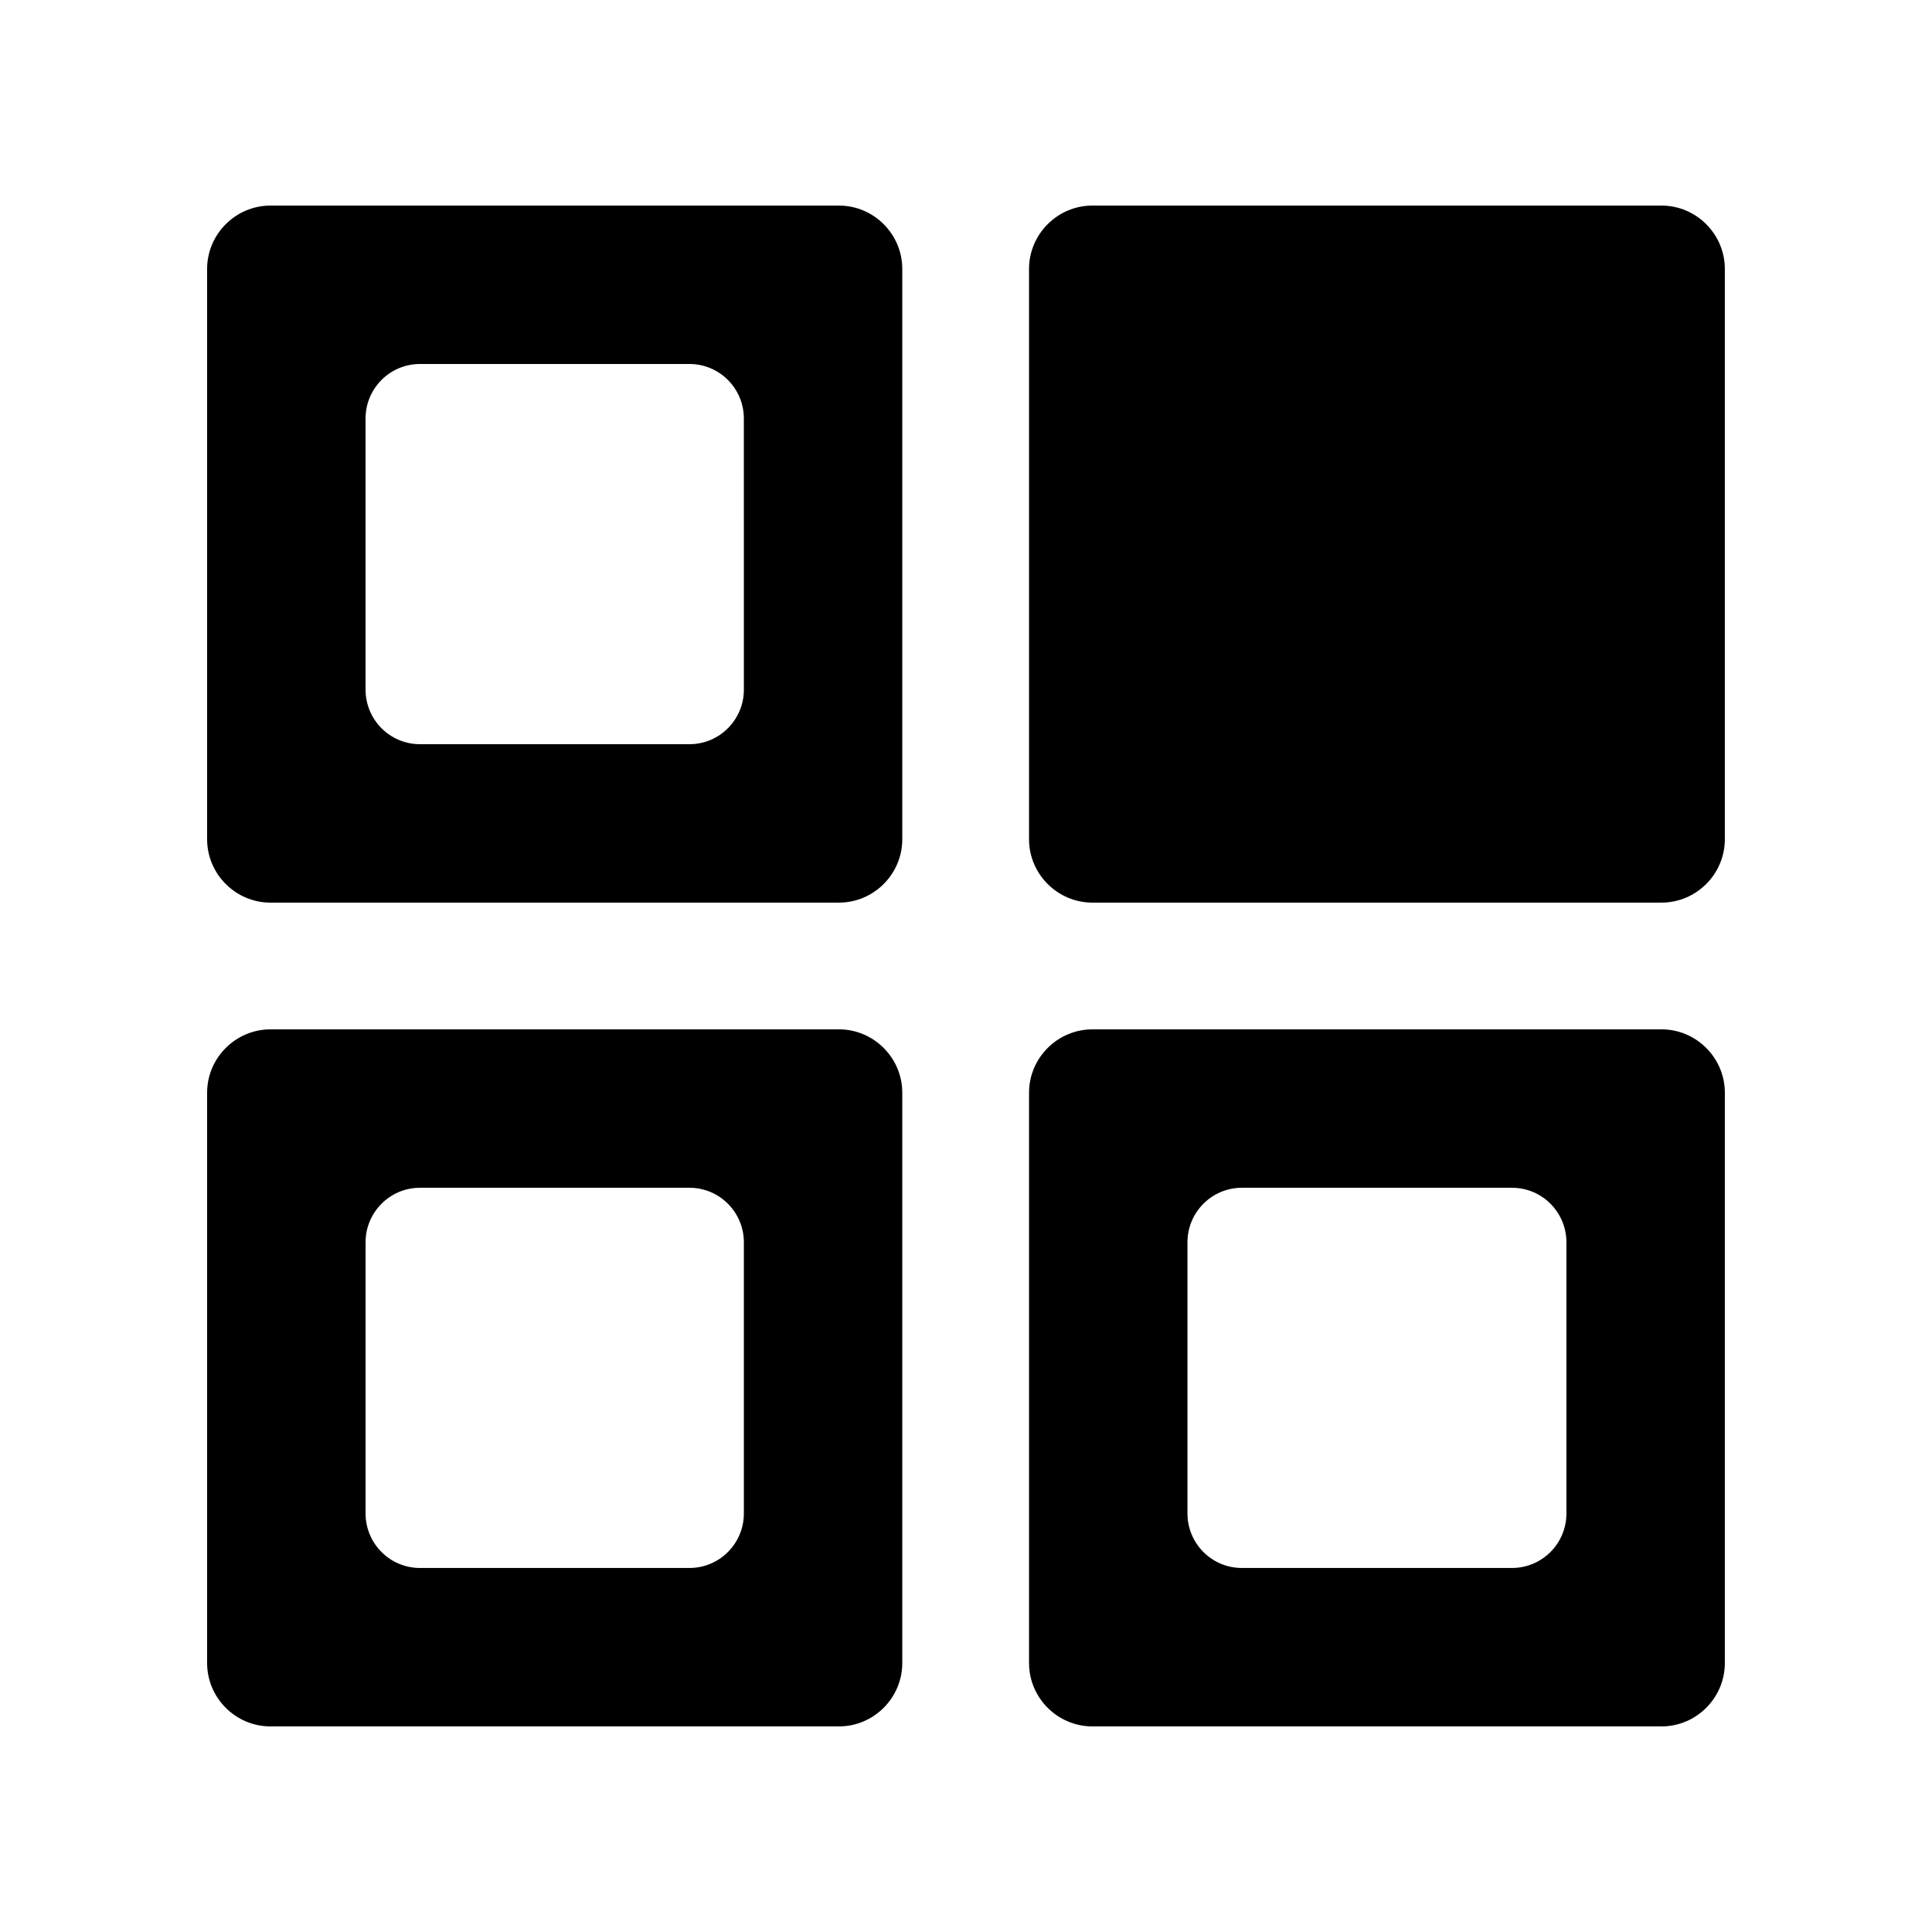
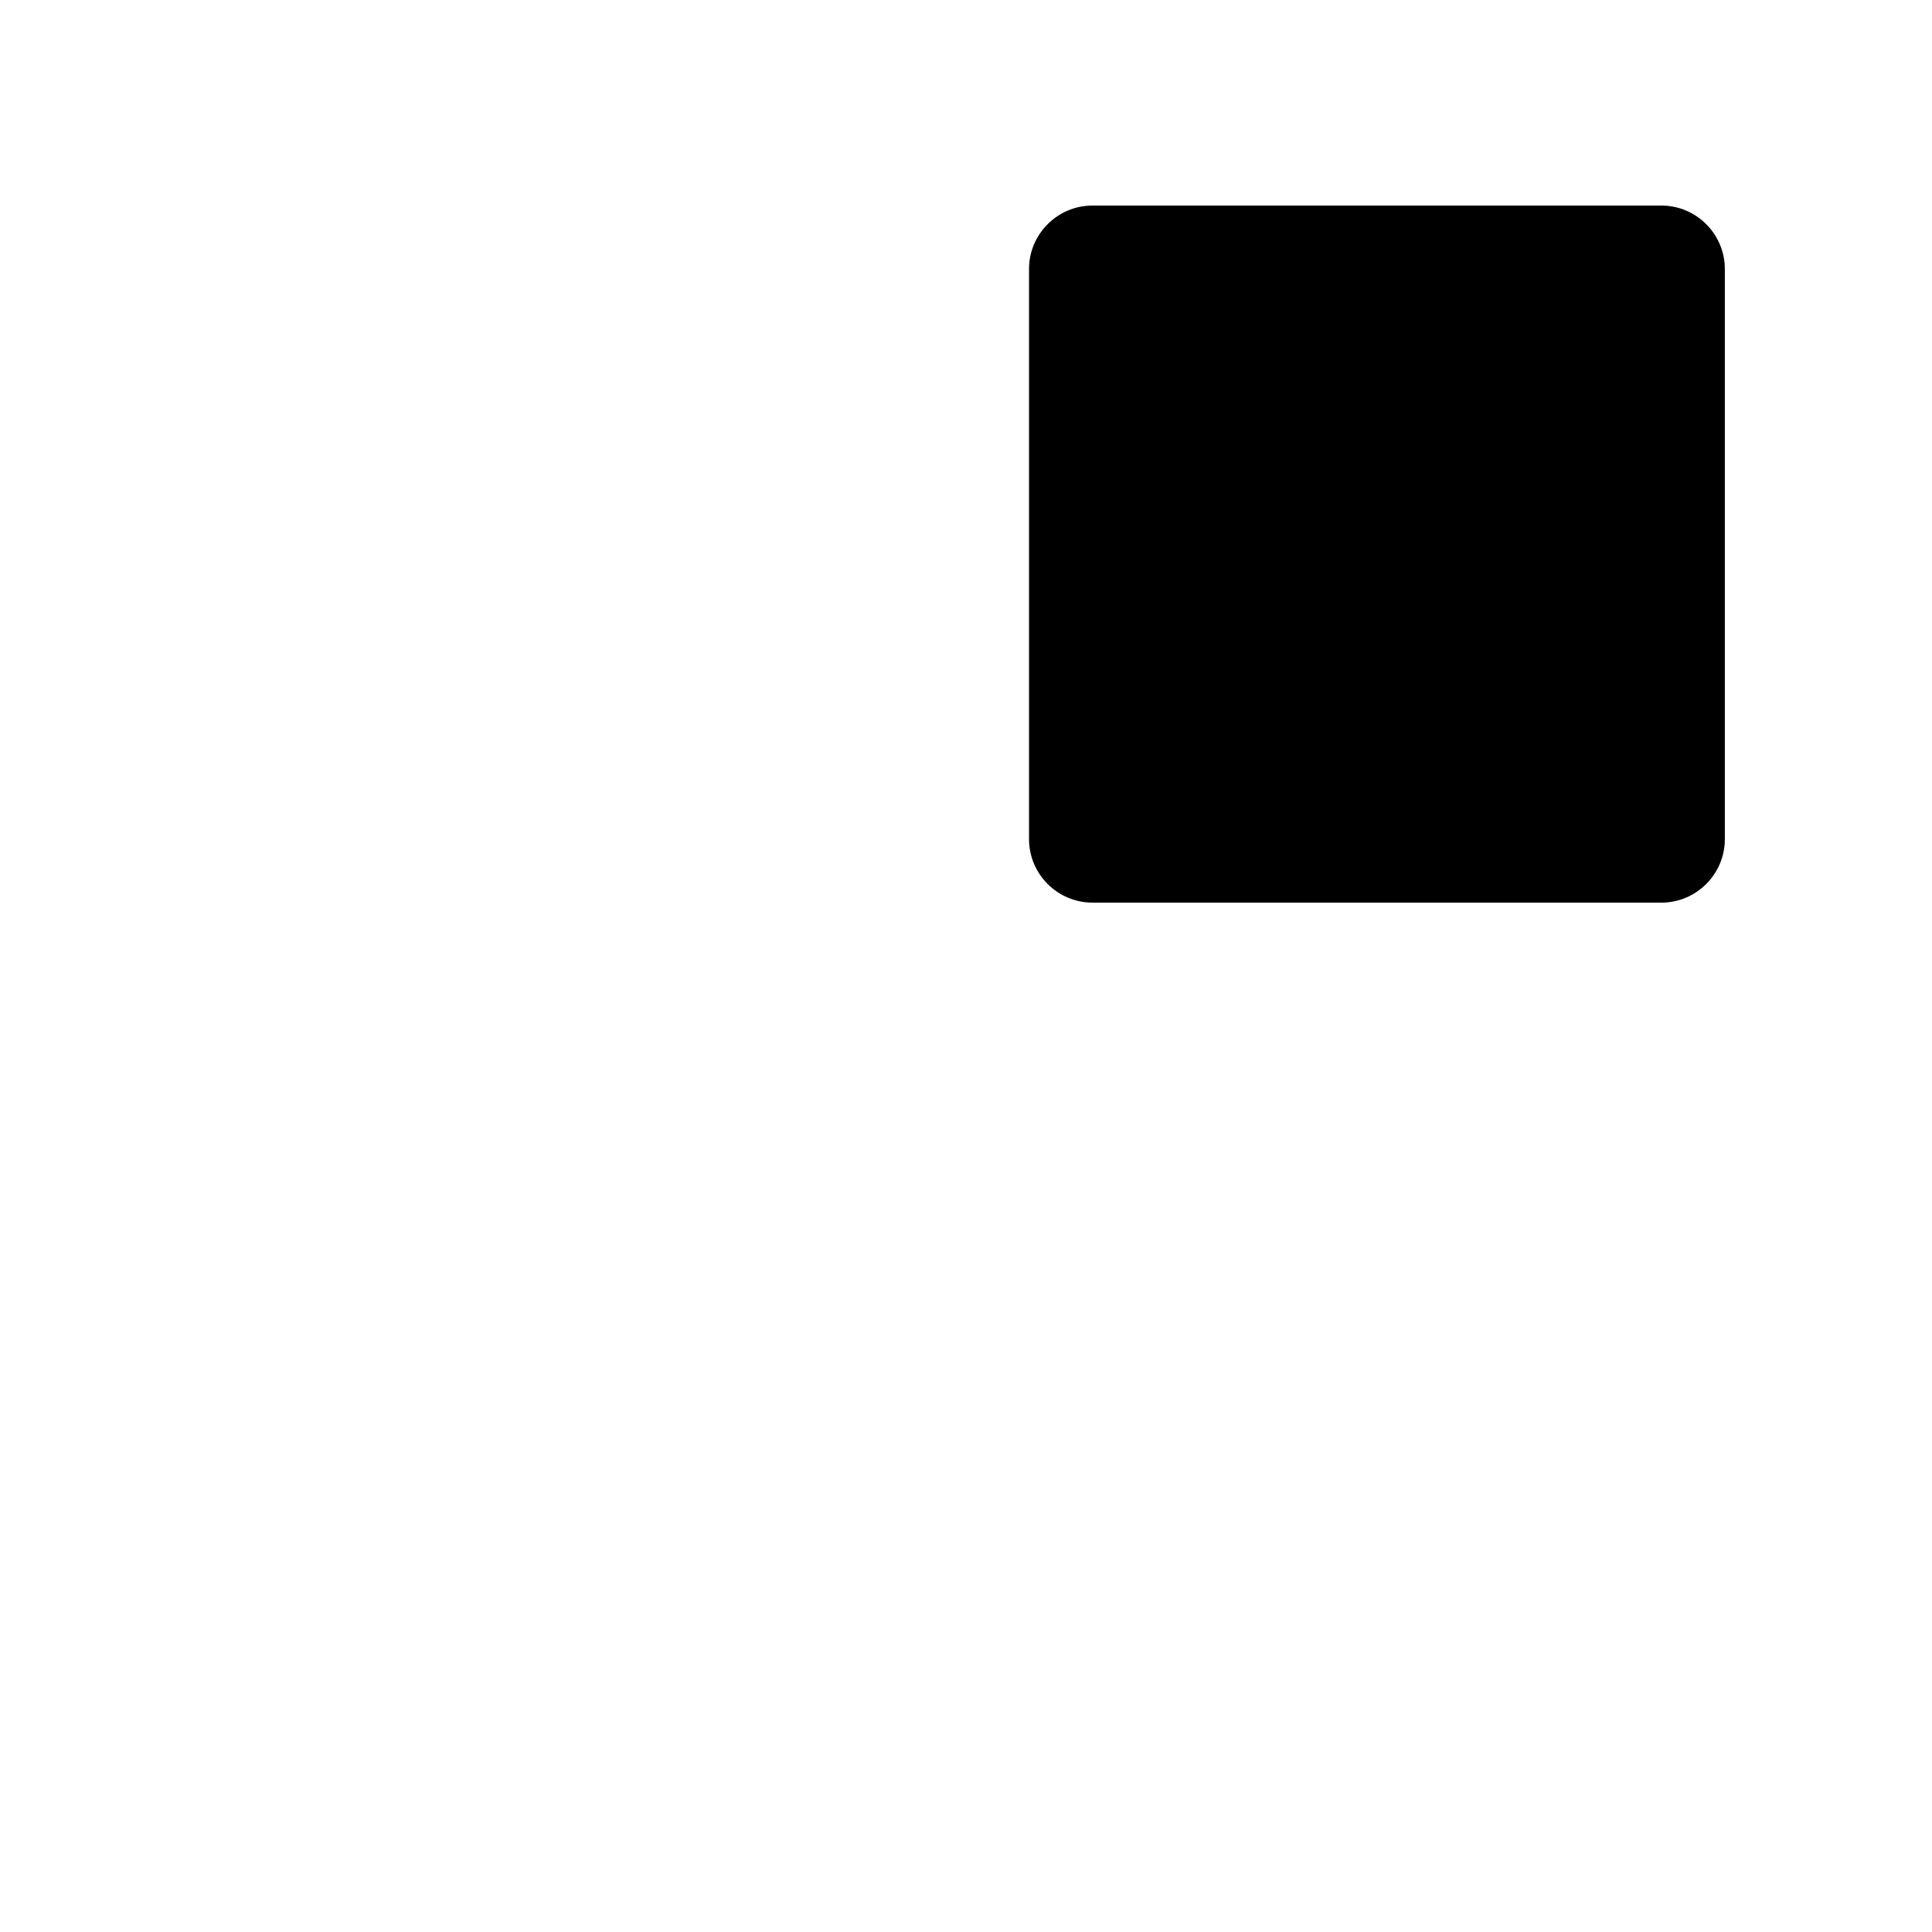
<svg xmlns="http://www.w3.org/2000/svg" fill="#000000" width="800px" height="800px" version="1.1" viewBox="144 144 512 512">
  <g>
-     <path d="m366.32 416.79h-150.64c-9.234 0-16.793 7.559-16.793 16.793v151.14c0 9.238 7.559 16.793 16.793 16.793h150.64c9.238 0 16.793-7.555 16.793-16.793v-151.14c0.004-9.238-7.555-16.797-16.793-16.797zm-25.188 128.3c0 7.891-6.383 14.441-14.441 14.441h-71.371c-8.062 0-14.441-6.547-14.441-14.441v-71.879c0-7.891 6.383-14.441 14.441-14.441h71.371c8.062 0 14.441 6.551 14.441 14.441z" />
-     <path d="m584.31 416.79h-150.81c-9.234 0-16.793 7.559-16.793 16.793v151.14c0 9.238 7.559 16.793 16.793 16.793h150.81c9.234 0 16.793-7.555 16.793-16.793v-151.14c0-9.238-7.559-16.797-16.793-16.797zm-25.191 128.3c0 7.891-6.383 14.441-14.445 14.441h-71.543c-8.062 0-14.441-6.547-14.441-14.441v-71.879c0-7.891 6.383-14.441 14.441-14.441h71.543c8.062 0 14.445 6.551 14.445 14.441z" />
-     <path d="m366.32 198.48h-150.64c-9.234 0-16.793 7.559-16.793 16.793v151.14c0 9.234 7.559 16.793 16.793 16.793h150.64c9.238 0 16.793-7.559 16.793-16.793v-151.14c0.004-9.238-7.555-16.793-16.793-16.793zm-25.188 128.3c0 7.891-6.383 14.441-14.441 14.441h-71.371c-8.062 0-14.441-6.551-14.441-14.441l-0.004-71.879c0-7.891 6.383-14.441 14.441-14.441h71.371c8.062 0 14.441 6.551 14.441 14.441z" />
    <path d="m601.1 215.27v151.14c0 9.234-7.559 16.793-16.793 16.793h-150.81c-9.234 0-16.793-7.559-16.793-16.793v-151.14c0-9.234 7.559-16.793 16.793-16.793h150.81c9.234 0 16.793 7.559 16.793 16.793z" />
  </g>
</svg>